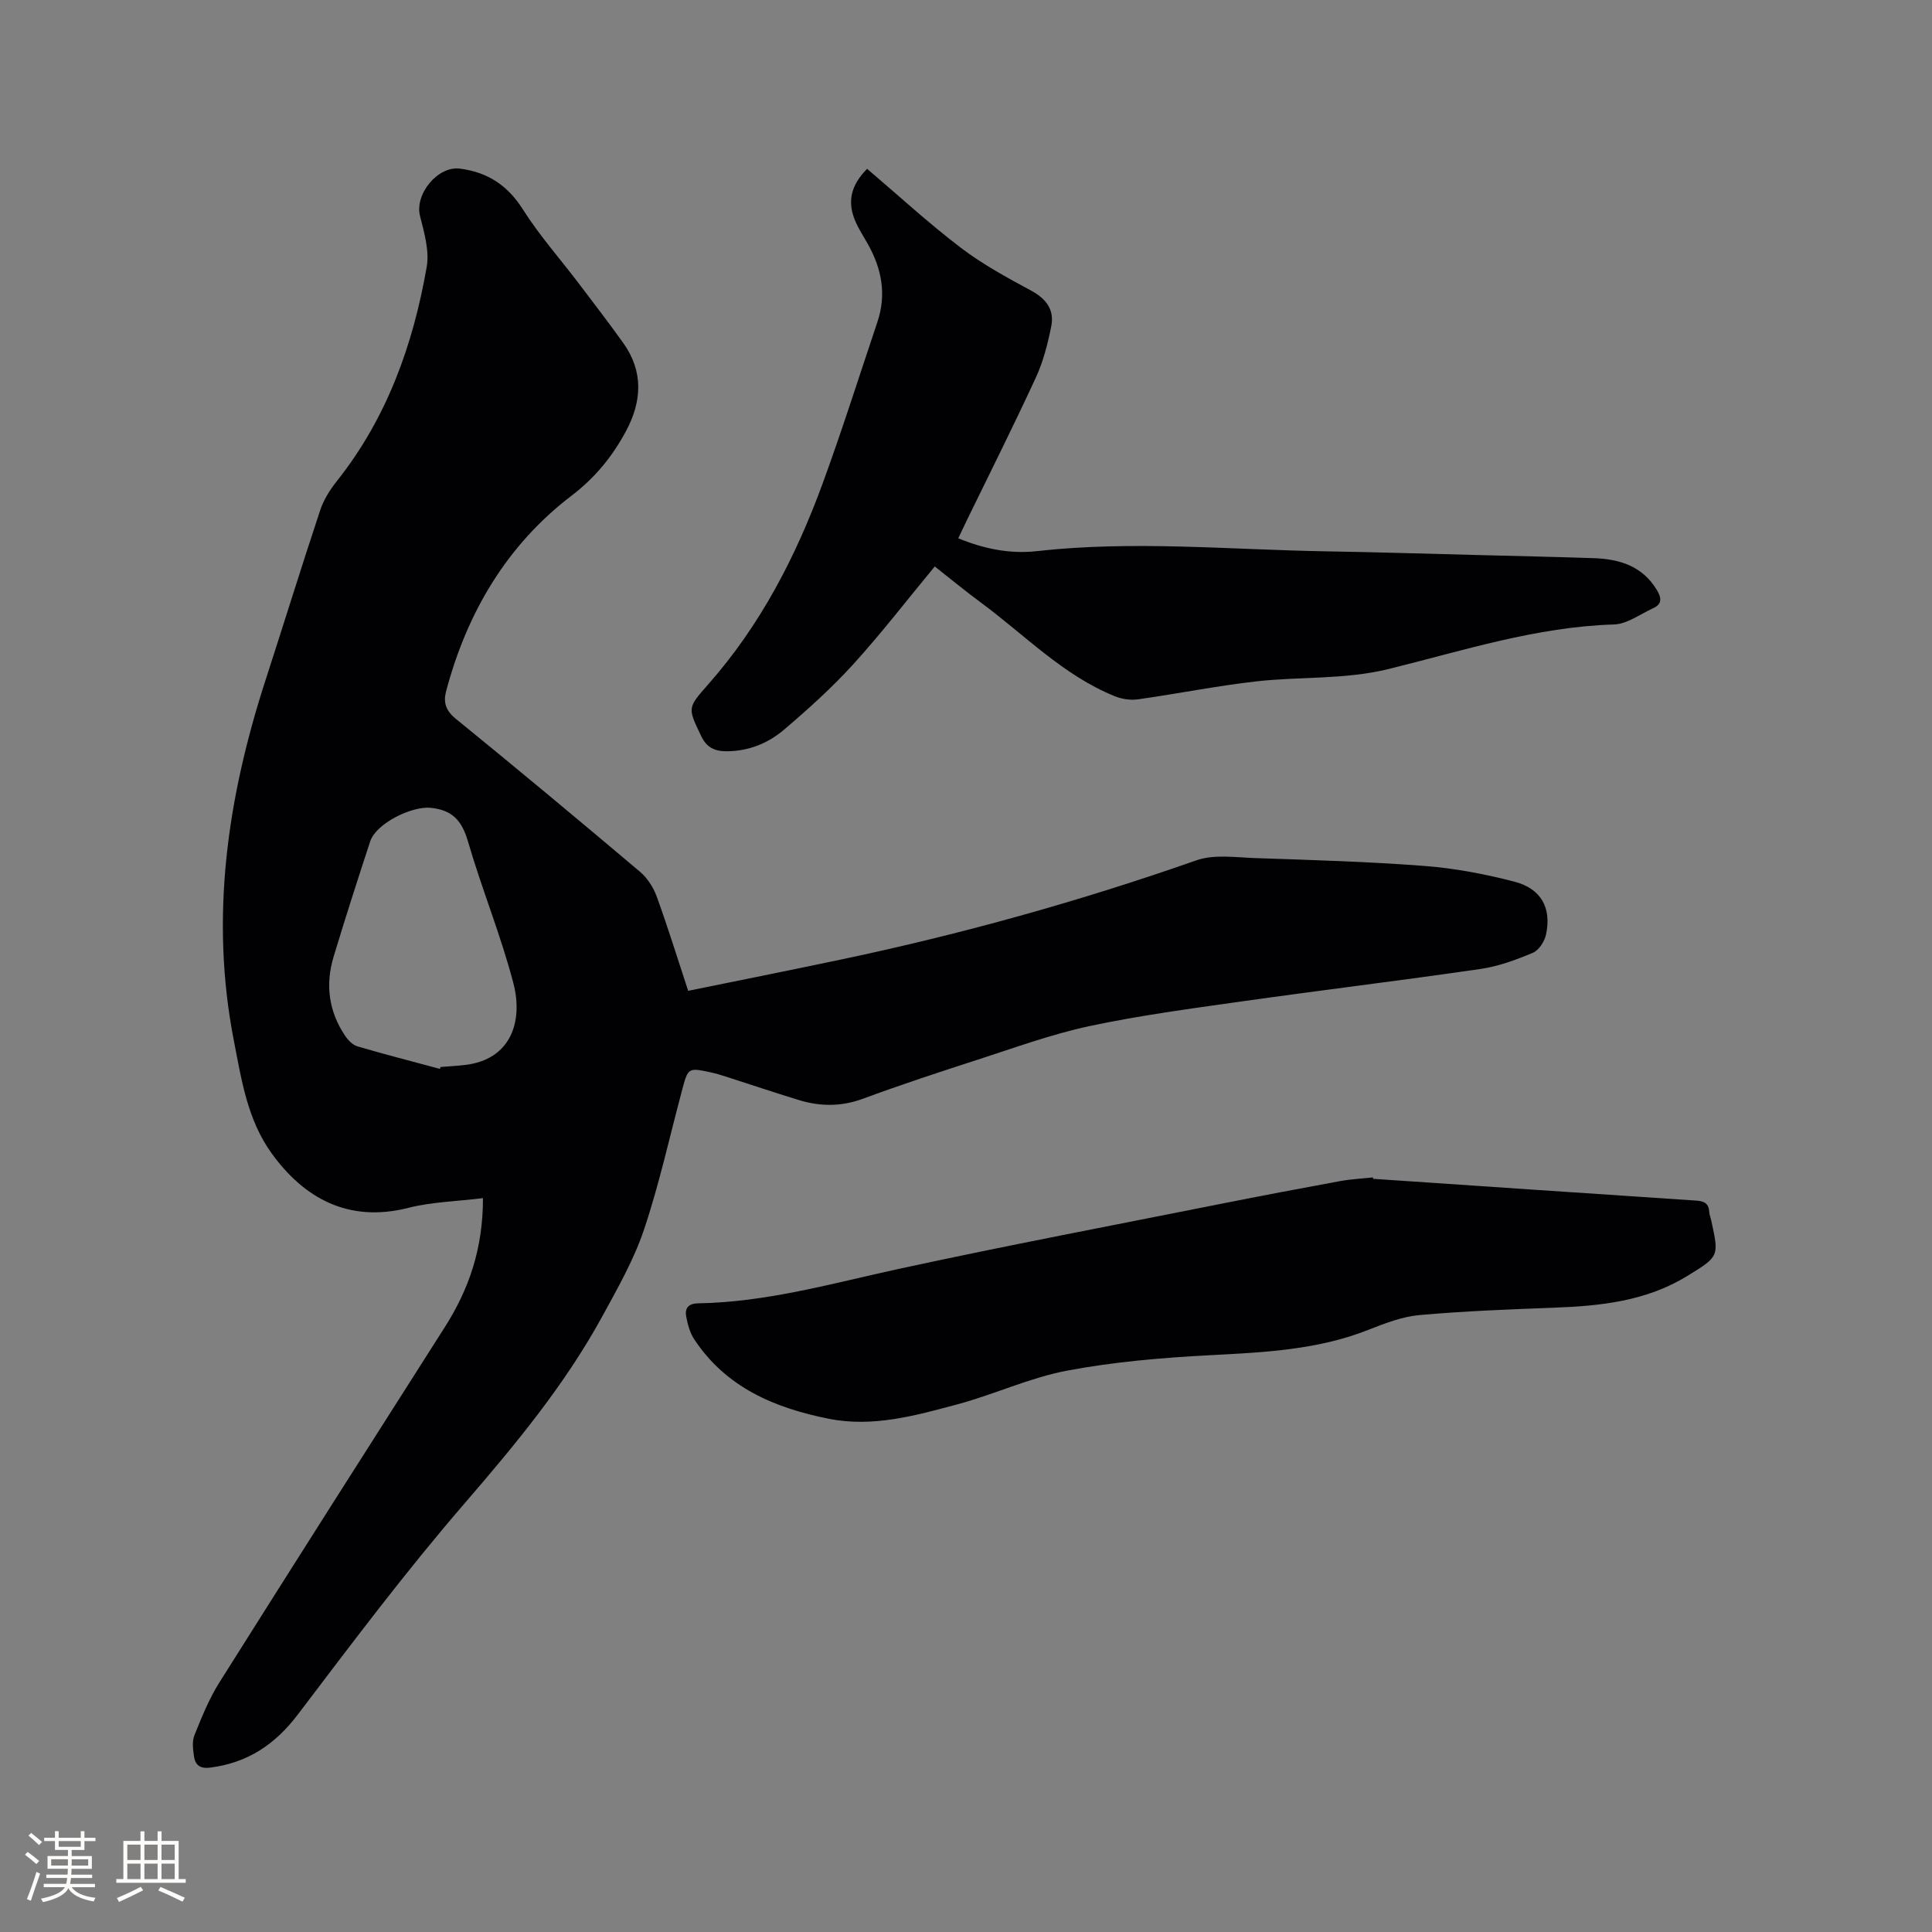
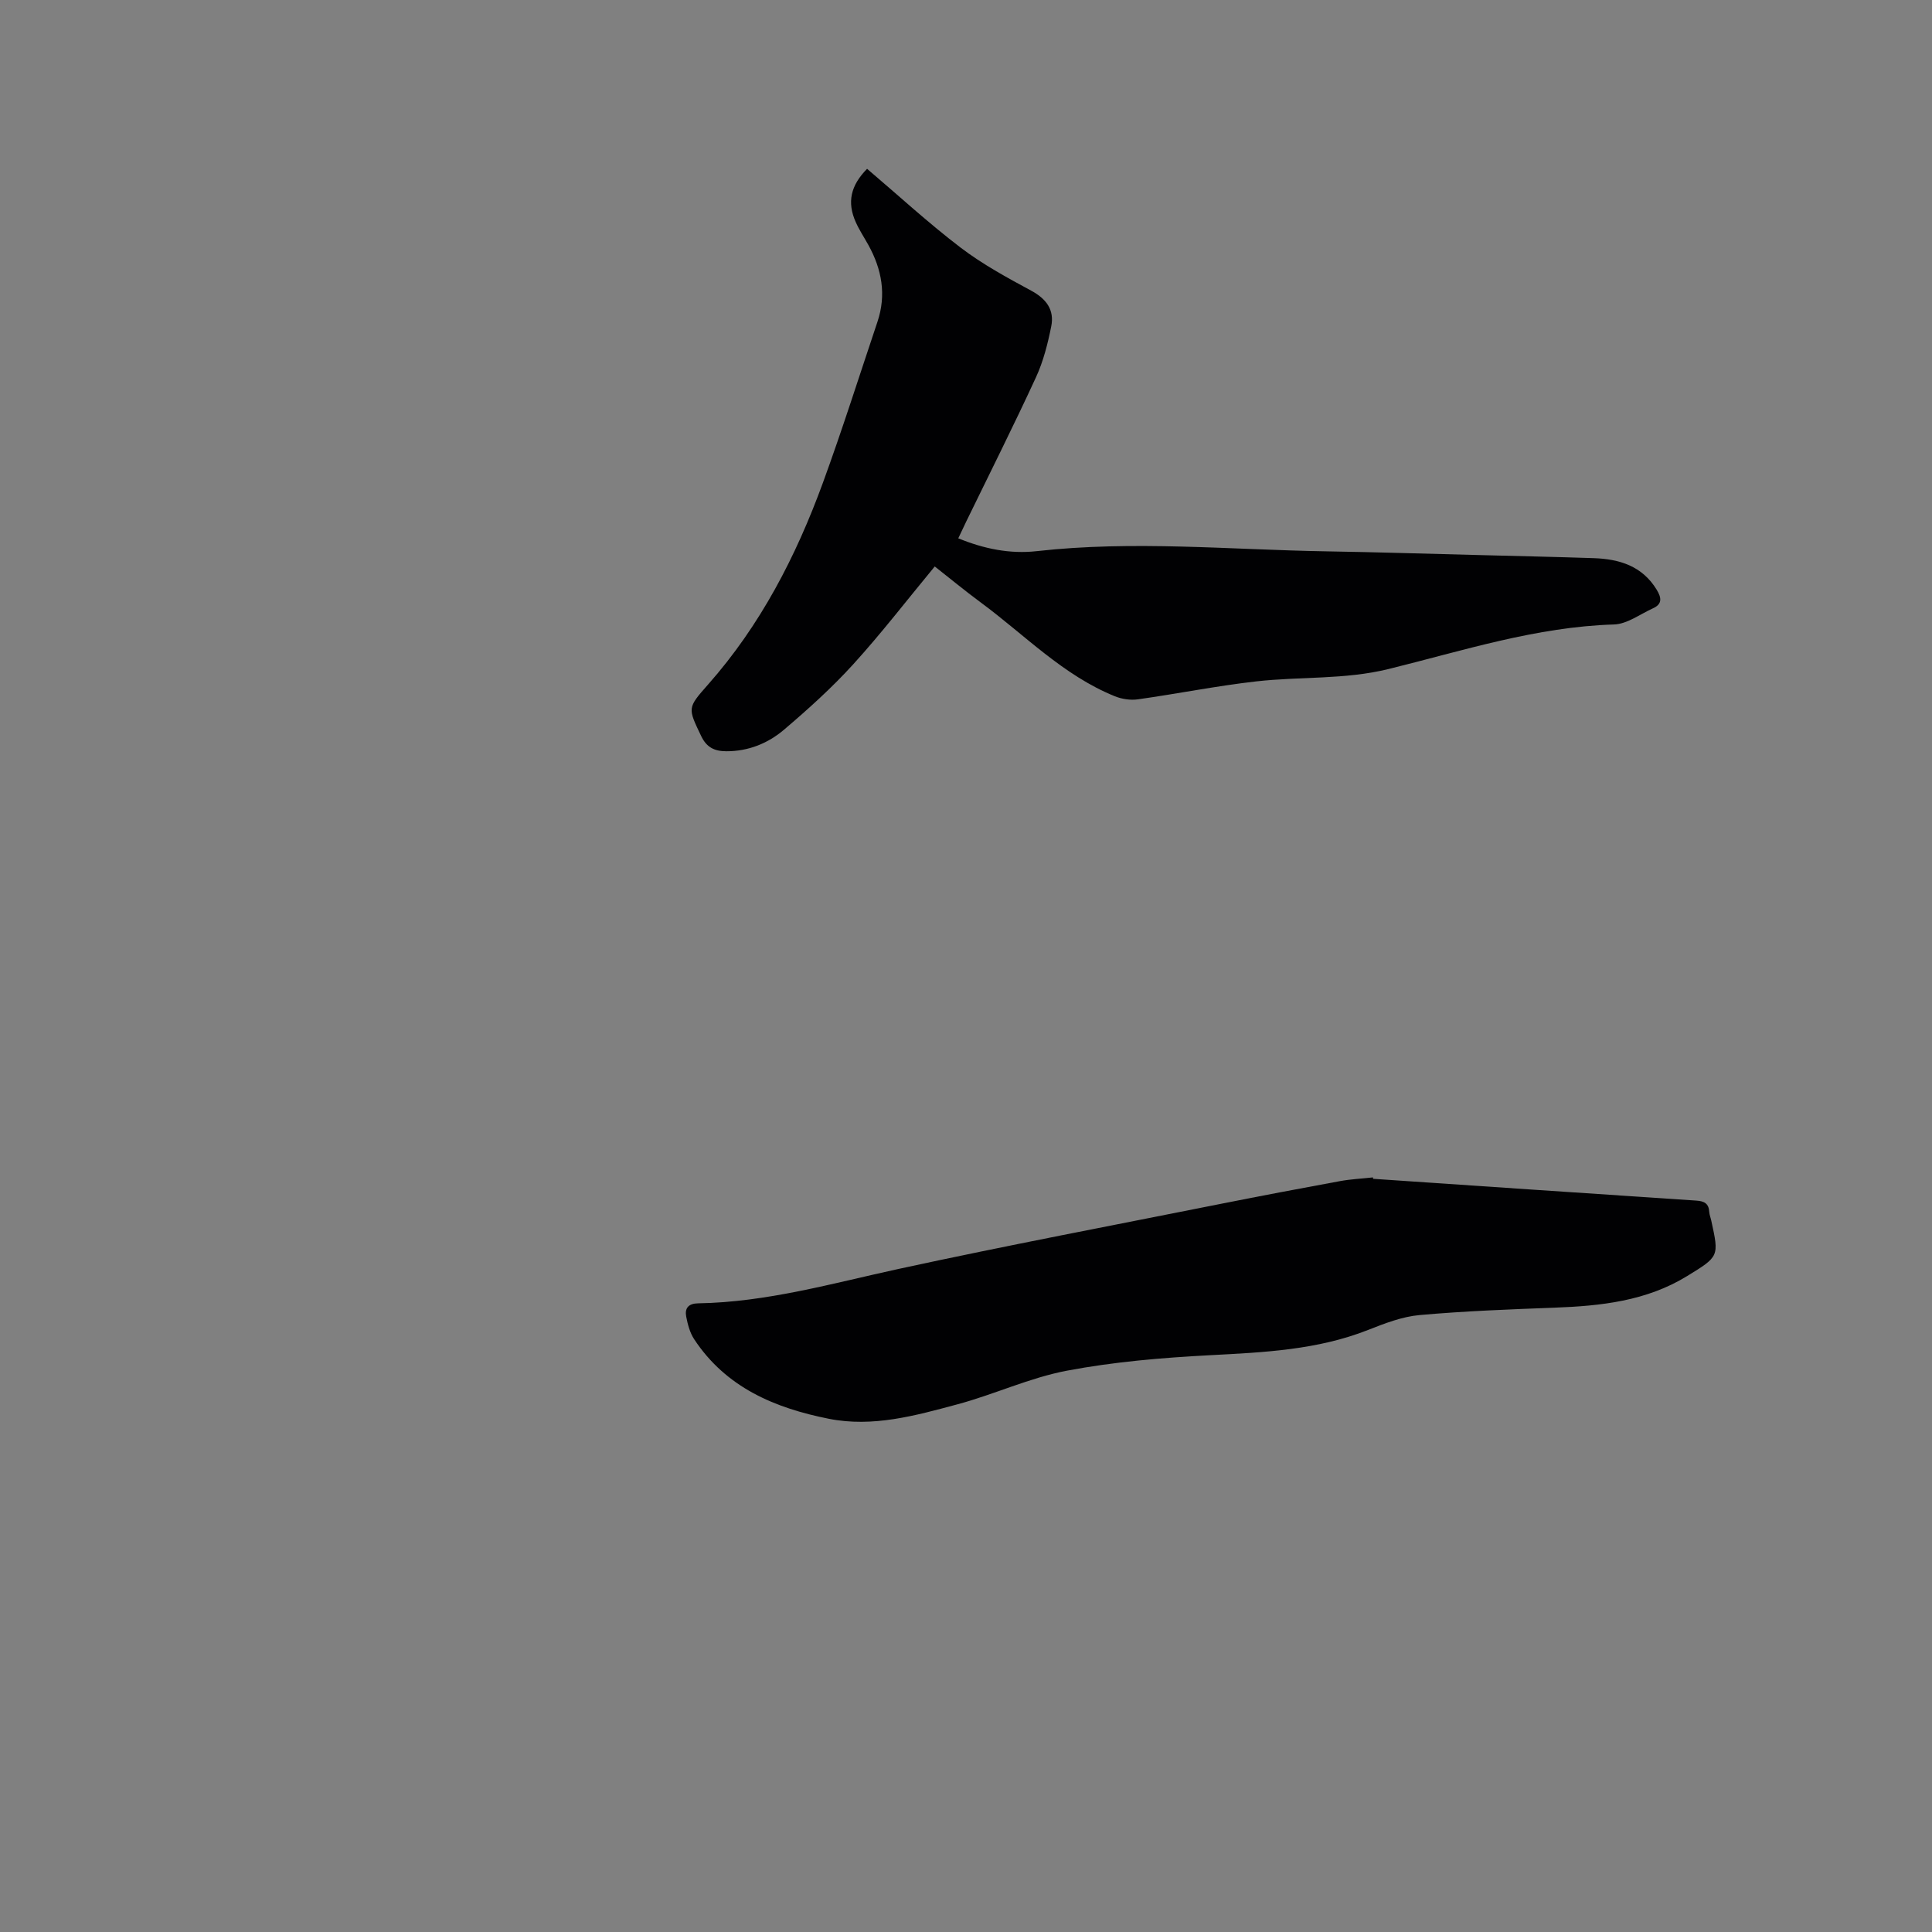
<svg xmlns="http://www.w3.org/2000/svg" enable-background="new 0 0 400 400" viewBox="0 0 400 400">
  <rect x="0" y="0" width="400" height="400" fill="#808080" stroke="none" />
  <g fill="#010103">
-     <path d="m99.99 248.06c-5.48.68-10.6.78-15.44 2.01-12.46 3.17-21.64-2.04-28.33-11.31-4.99-6.92-6.22-15.18-7.8-23.29-4.99-25.58-1.33-50.39 6.61-74.83 3.79-11.68 7.41-23.41 11.28-35.06.71-2.13 2.01-4.18 3.42-5.96 10.37-13.04 15.79-28.19 18.61-44.33.59-3.35-.51-7.13-1.38-10.58-1.14-4.5 3.66-10.39 8.26-9.8 5.72.74 9.87 3.44 13.04 8.45 3.38 5.34 7.62 10.13 11.46 15.18 3.13 4.13 6.3 8.25 9.31 12.46 4.25 5.93 3.86 12.15.56 18.29-2.81 5.22-6.36 9.6-11.3 13.37-13.39 10.23-21.6 24.18-25.92 40.42-.62 2.32-.11 4.02 1.99 5.73 12.83 10.44 25.54 21.03 38.17 31.7 1.51 1.28 2.74 3.21 3.43 5.09 2.27 6.24 4.23 12.6 6.52 19.54 10.65-2.17 21.11-4.26 31.55-6.46 25-5.26 49.55-12.1 73.68-20.56 3.68-1.29 8.14-.6 12.23-.46 11.65.4 23.31.73 34.92 1.62 6.28.48 12.58 1.67 18.69 3.26 5.56 1.45 7.71 5.47 6.54 10.94-.31 1.43-1.47 3.26-2.72 3.78-3.47 1.46-7.12 2.81-10.82 3.35-16.65 2.42-33.36 4.44-50.02 6.8-10.38 1.47-20.8 2.86-31.04 5.05-7.83 1.68-15.43 4.47-23.08 6.94-7.96 2.57-15.9 5.18-23.74 8.08-4.52 1.67-8.9 1.62-13.36.25-5.06-1.55-10.07-3.24-15.11-4.86-1.01-.32-2.02-.63-3.06-.85-4.68-1-4.68-.99-5.94 3.74-2.57 9.62-4.7 19.38-7.86 28.8-2.1 6.26-5.46 12.15-8.65 17.99-7.77 14.22-18.02 26.56-28.59 38.81-12.1 14.01-23.25 28.87-34.46 43.64-4.73 6.23-10.44 10-18.16 10.97-2.08.26-3.07-.56-3.32-2.35-.2-1.43-.42-3.09.09-4.35 1.5-3.72 3.02-7.51 5.14-10.89 15.47-24.57 31.06-49.06 46.66-73.54 5.02-7.87 7.96-16.3 7.94-26.78zm-8.92-26.76.15-.39c1.68-.14 3.37-.22 5.05-.42 9.46-1.1 12.11-8.93 10.01-16.97-2.59-9.9-6.52-19.44-9.38-29.27-1.25-4.29-3.18-6.55-7.74-7-3.91-.39-11.29 3.21-12.52 6.96-2.6 7.93-5.16 15.88-7.57 23.87-1.74 5.77-1.02 11.33 2.39 16.38.61.91 1.56 1.89 2.55 2.18 5.64 1.66 11.36 3.12 17.06 4.66z" />
    <path d="m179.52 34.95c6.55 5.57 12.72 11.25 19.37 16.32 4.52 3.44 9.59 6.2 14.61 8.91 3.14 1.69 4.83 3.99 4.15 7.38-.72 3.6-1.64 7.26-3.17 10.57-4.61 10-9.56 19.84-14.38 29.74-.55 1.13-1.08 2.27-1.7 3.58 5.32 2.18 10.7 3.28 16.24 2.66 20.02-2.25 40.02-.29 60.02.04 10.38.17 20.77.5 31.15.76 8.05.21 16.1.38 24.15.65 5.31.18 10.03 1.61 13.03 6.52.98 1.61 1.25 2.96-.75 3.86-2.68 1.21-5.36 3.27-8.09 3.35-16.09.49-31.26 5.43-46.65 9.22-9.09 2.24-18.33 1.53-27.46 2.57-8.18.93-16.28 2.56-24.45 3.71-1.54.22-3.33-.05-4.78-.64-10.72-4.34-18.66-12.71-27.76-19.42-3.32-2.45-6.51-5.09-9.52-7.45-5.66 6.84-11.01 13.8-16.89 20.27-4.4 4.84-9.31 9.26-14.3 13.51-3.33 2.84-7.39 4.49-11.96 4.48-2.44-.01-4.08-.77-5.22-3.17-2.77-5.82-2.88-5.76 1.44-10.65 10.83-12.25 18.2-26.52 23.76-41.73 4.03-11.03 7.57-22.24 11.31-33.37 1.87-5.59.91-10.86-1.89-15.91-.87-1.57-1.88-3.09-2.61-4.73-1.83-4.1-1.07-7.56 2.35-11.03z" />
    <path d="m284.29 244.06c22.3 1.51 44.61 3.04 66.91 4.51 1.66.11 2.58.6 2.68 2.34.04.62.3 1.23.43 1.85 1.62 7.39 1.61 7.37-5 11.43-8.45 5.19-17.86 6.19-27.48 6.55-9.31.35-18.64.7-27.92 1.53-3.61.32-7.21 1.72-10.63 3.07-10.56 4.17-21.61 4.65-32.75 5.24-9.91.52-19.88 1.36-29.61 3.2-7.74 1.46-15.07 4.93-22.73 6.98-8.68 2.33-17.46 4.8-26.6 2.98-11.19-2.23-21.28-6.47-27.87-16.47-.89-1.35-1.34-3.07-1.65-4.69-.33-1.74.47-2.71 2.47-2.74 14.21-.23 27.78-4.14 41.54-7.13 22.25-4.83 44.62-9.07 66.95-13.52 8.1-1.61 16.21-3.15 24.34-4.64 2.27-.42 4.59-.53 6.88-.78.02.1.03.19.04.29z" />
  </g>
-   <path d="m5.17 384 .55-.58c.85.61 1.65 1.24 2.4 1.87l-.59.64c-.83-.73-1.62-1.38-2.36-1.93m1.22 9.53-.82-.34c.71-1.76 1.37-3.64 1.98-5.63.24.13.5.25.76.36-.6 1.67-1.24 3.54-1.92 5.61m-.5-13.5.57-.54c.56.44 1.31 1.06 2.26 1.87l-.64.64c-.68-.66-1.41-1.32-2.19-1.97m3.25.46h2.24v-1.36h.77v1.36h4.57v-1.36h.76v1.36h2.28v.69h-2.28v1.84h-2.64v1.26h4.18v2.64h-4.21c0 .45-.02.86-.05 1.21h4.32v.69h-4.38c-.04.34-.1.75-.19 1.22h5.15v.69h-4.82c.87 1.19 2.51 1.92 4.93 2.19-.17.31-.3.57-.37.76-2.77-.49-4.52-1.41-5.26-2.76-.56 1.26-2.3 2.23-5.24 2.9-.12-.24-.26-.48-.43-.72 2.73-.55 4.38-1.34 4.96-2.38h-4.38v-.69h4.65c.1-.38.17-.79.21-1.22h-4.32v-.69h4.4c.03-.34.05-.75.05-1.21h-4.2v-2.64h4.23v-1.26h-2.69v-1.84h-2.24zm1.46 4.46v1.29h3.45c.01-.4.02-.57.01-.53v-.32-.45h-3.46zm1.55-2.59h4.57v-1.19h-4.57zm6.11 2.59h-3.42v.77c-.01.19-.01.37-.02.53h3.44z" fill="#fcfbfa" />
-   <path d="m32.63 379.16h.82v1.98h3.54v7.89h1.46v.78h-14.37v-.78h1.46v-7.89h3.54v-1.98h.82v1.98h2.73zm-3.49 11.48.5.73c-1.61.82-3.28 1.63-5 2.41-.13-.27-.28-.55-.44-.82 1.75-.72 3.4-1.49 4.94-2.32m-2.78-5.55h2.73v-3.18h-2.73zm0 3.95h2.73v-3.2h-2.73zm3.54-3.95h2.73v-3.18h-2.73zm0 3.95h2.73v-3.2h-2.73zm7.89 4.68c-1.84-.92-3.51-1.7-5.02-2.32l.45-.73c1.89.8 3.57 1.55 5.04 2.23zm-1.62-11.81h-2.73v3.18h2.73zm-2.73 7.13h2.73v-3.2h-2.73z" fill="#fcfbfa" />
</svg>